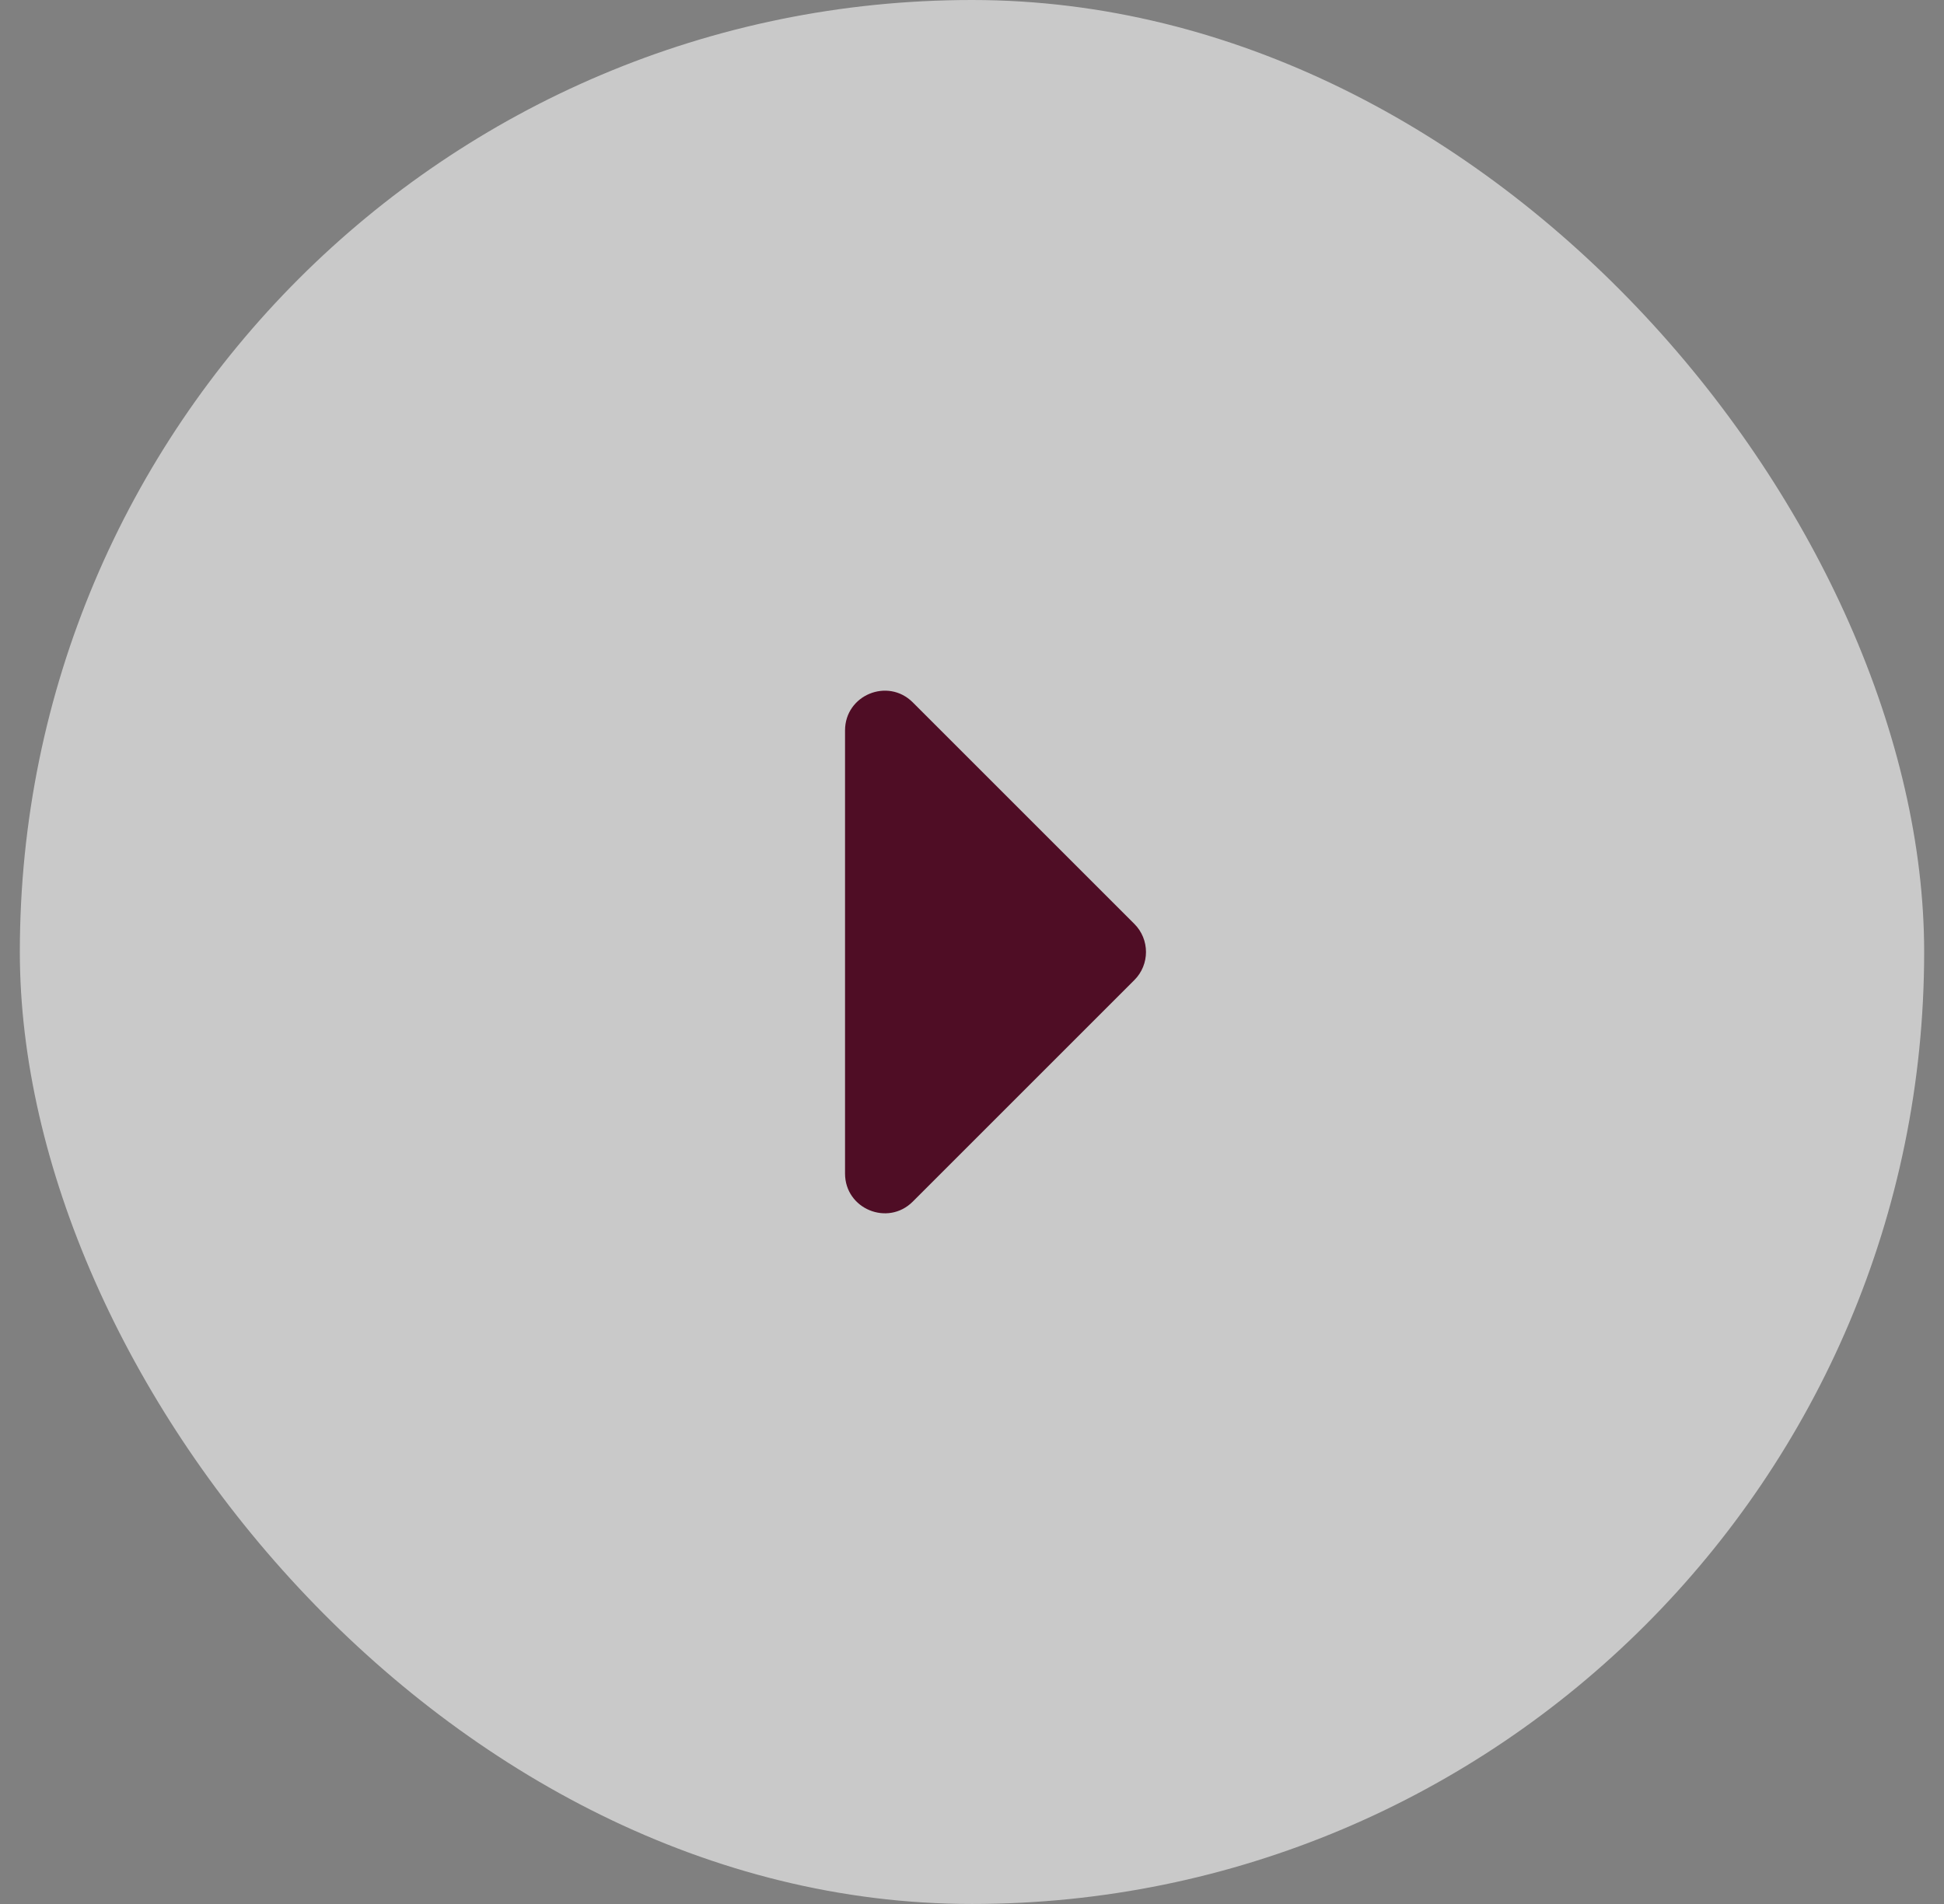
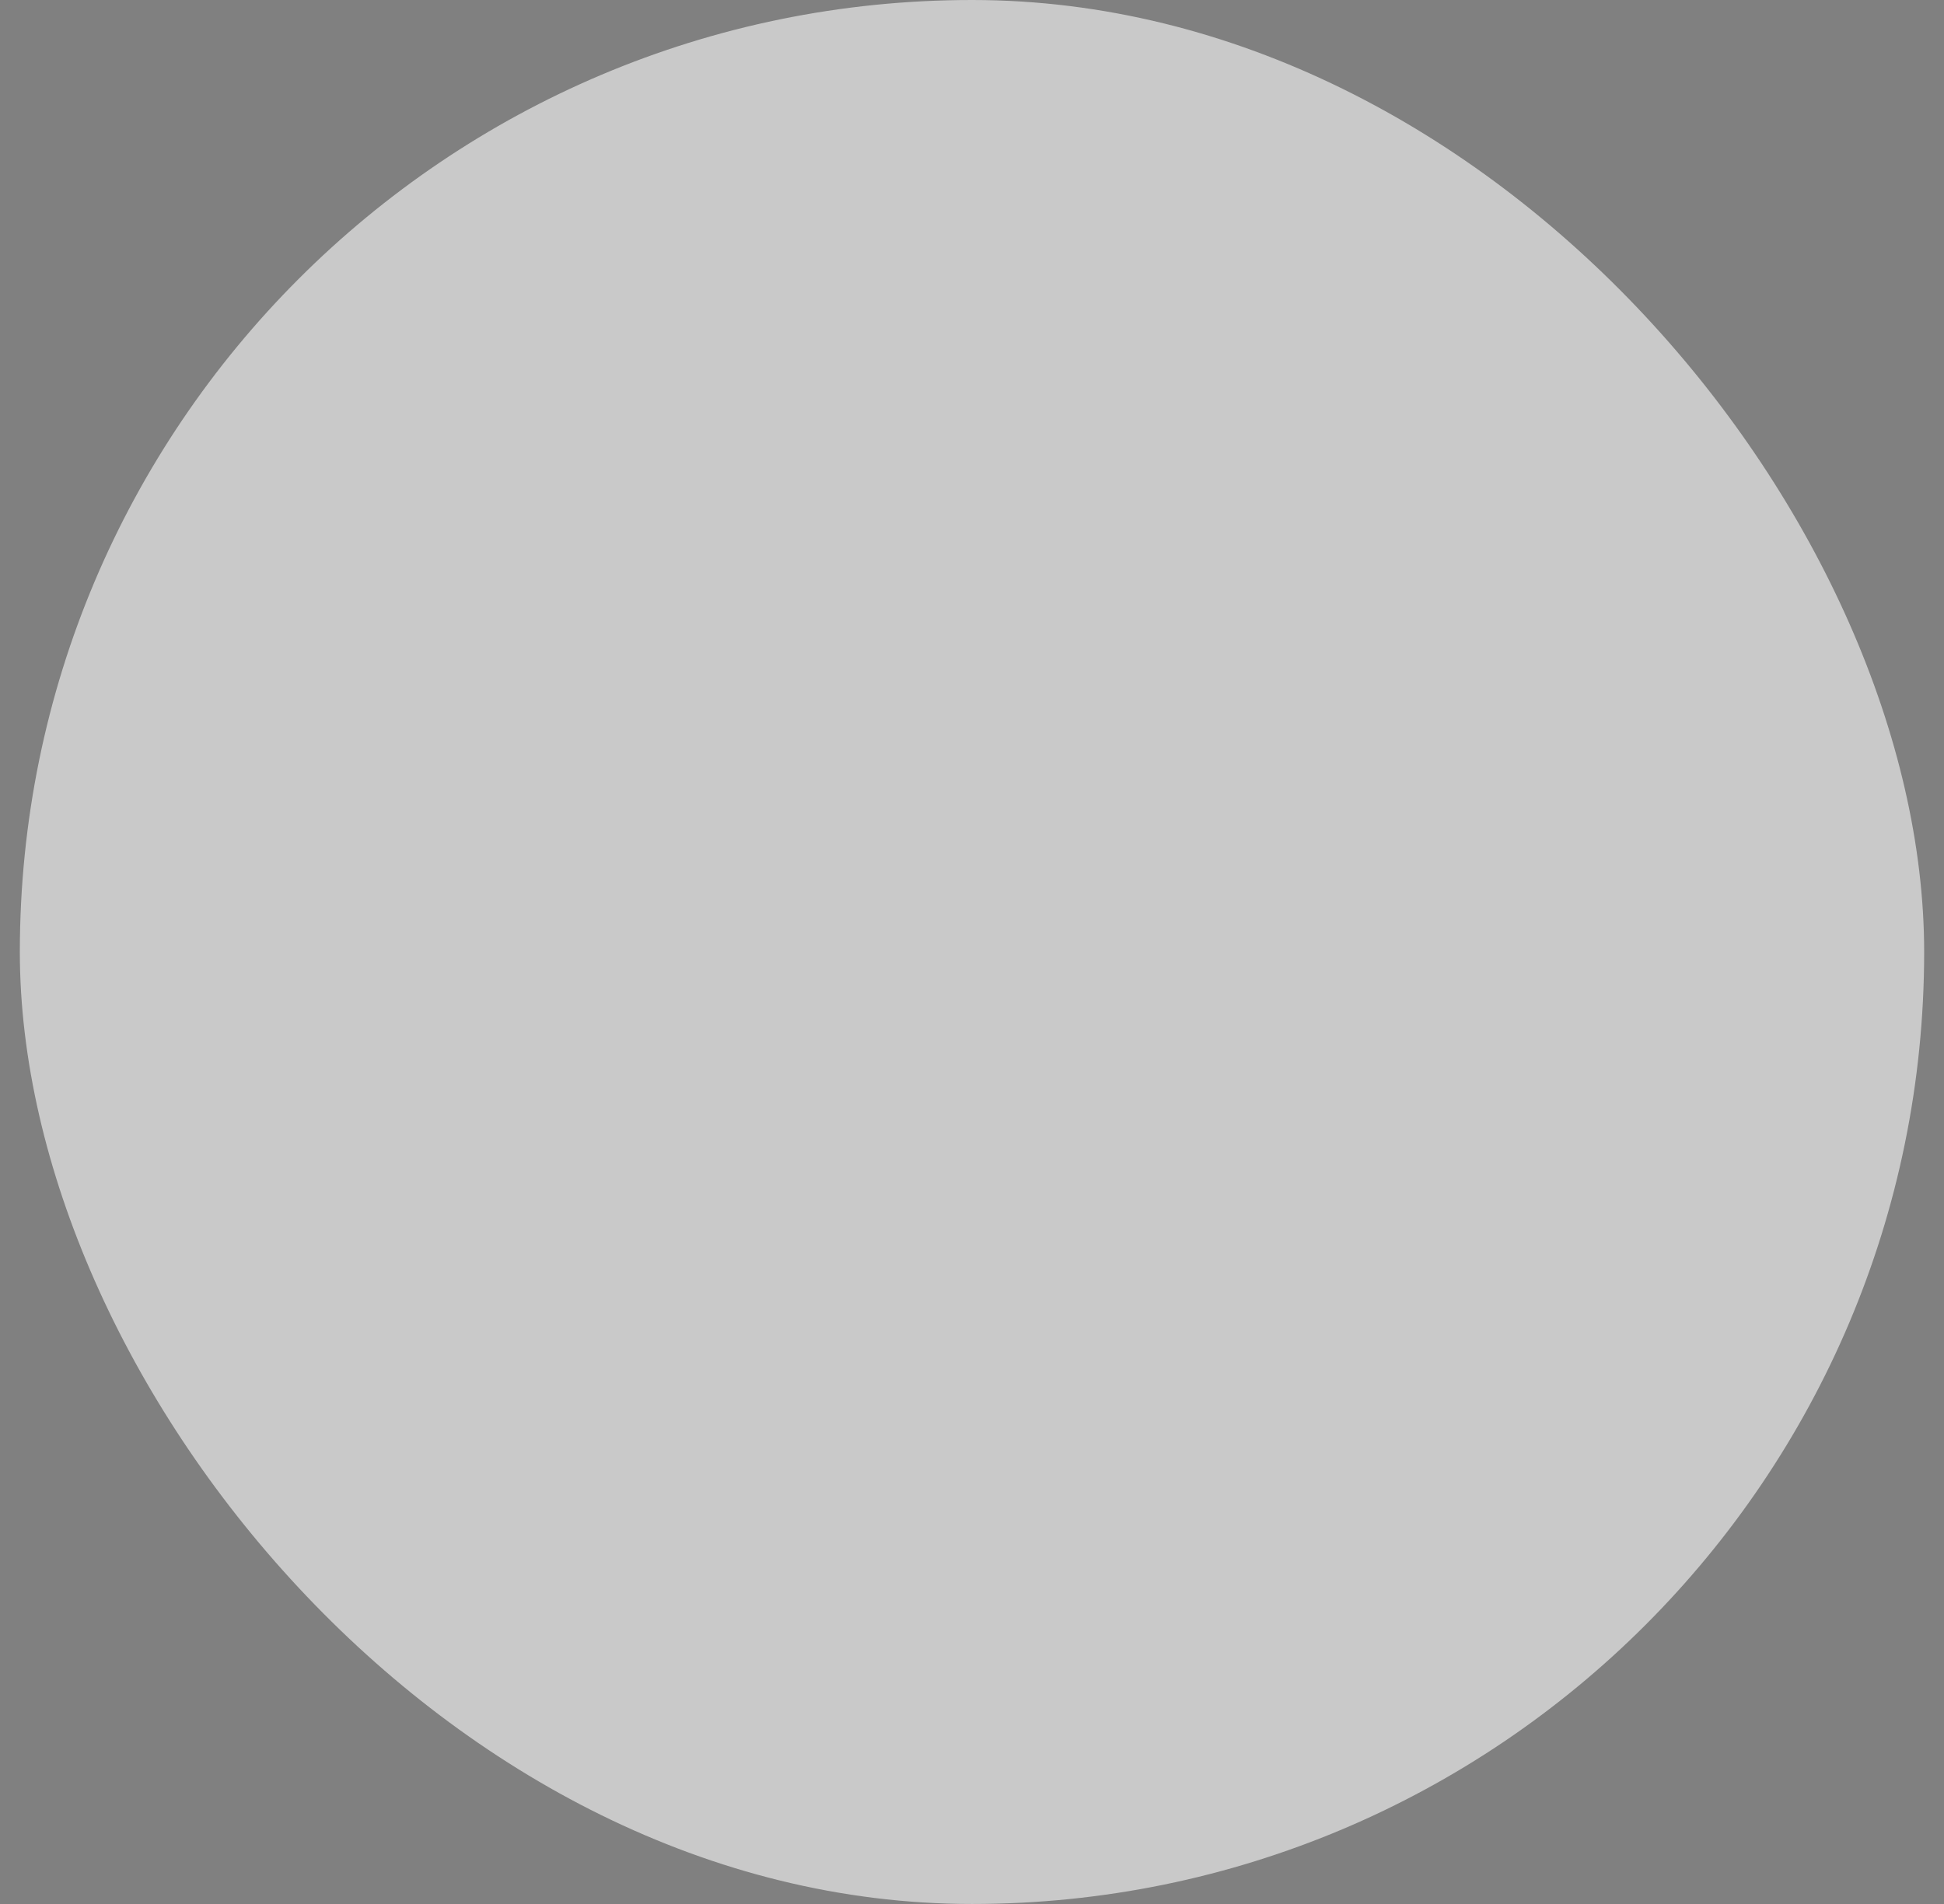
<svg xmlns="http://www.w3.org/2000/svg" width="49" height="48" viewBox="0 0 49 48" fill="none">
  <rect x="0" y="0" width="49" height="48" fill="#808080" stroke="none" />
  <rect x="0.5" width="48" height="48" rx="24" fill="#FAFAFA" fill-opacity="0.6" />
-   <path d="M23.007 30.293C22.377 30.923 21.3 30.477 21.3 29.586V18.414C21.3 17.523 22.377 17.077 23.007 17.707L28.593 23.293C28.983 23.683 28.983 24.317 28.593 24.707L23.007 30.293Z" fill="#4F0D25" />
</svg>